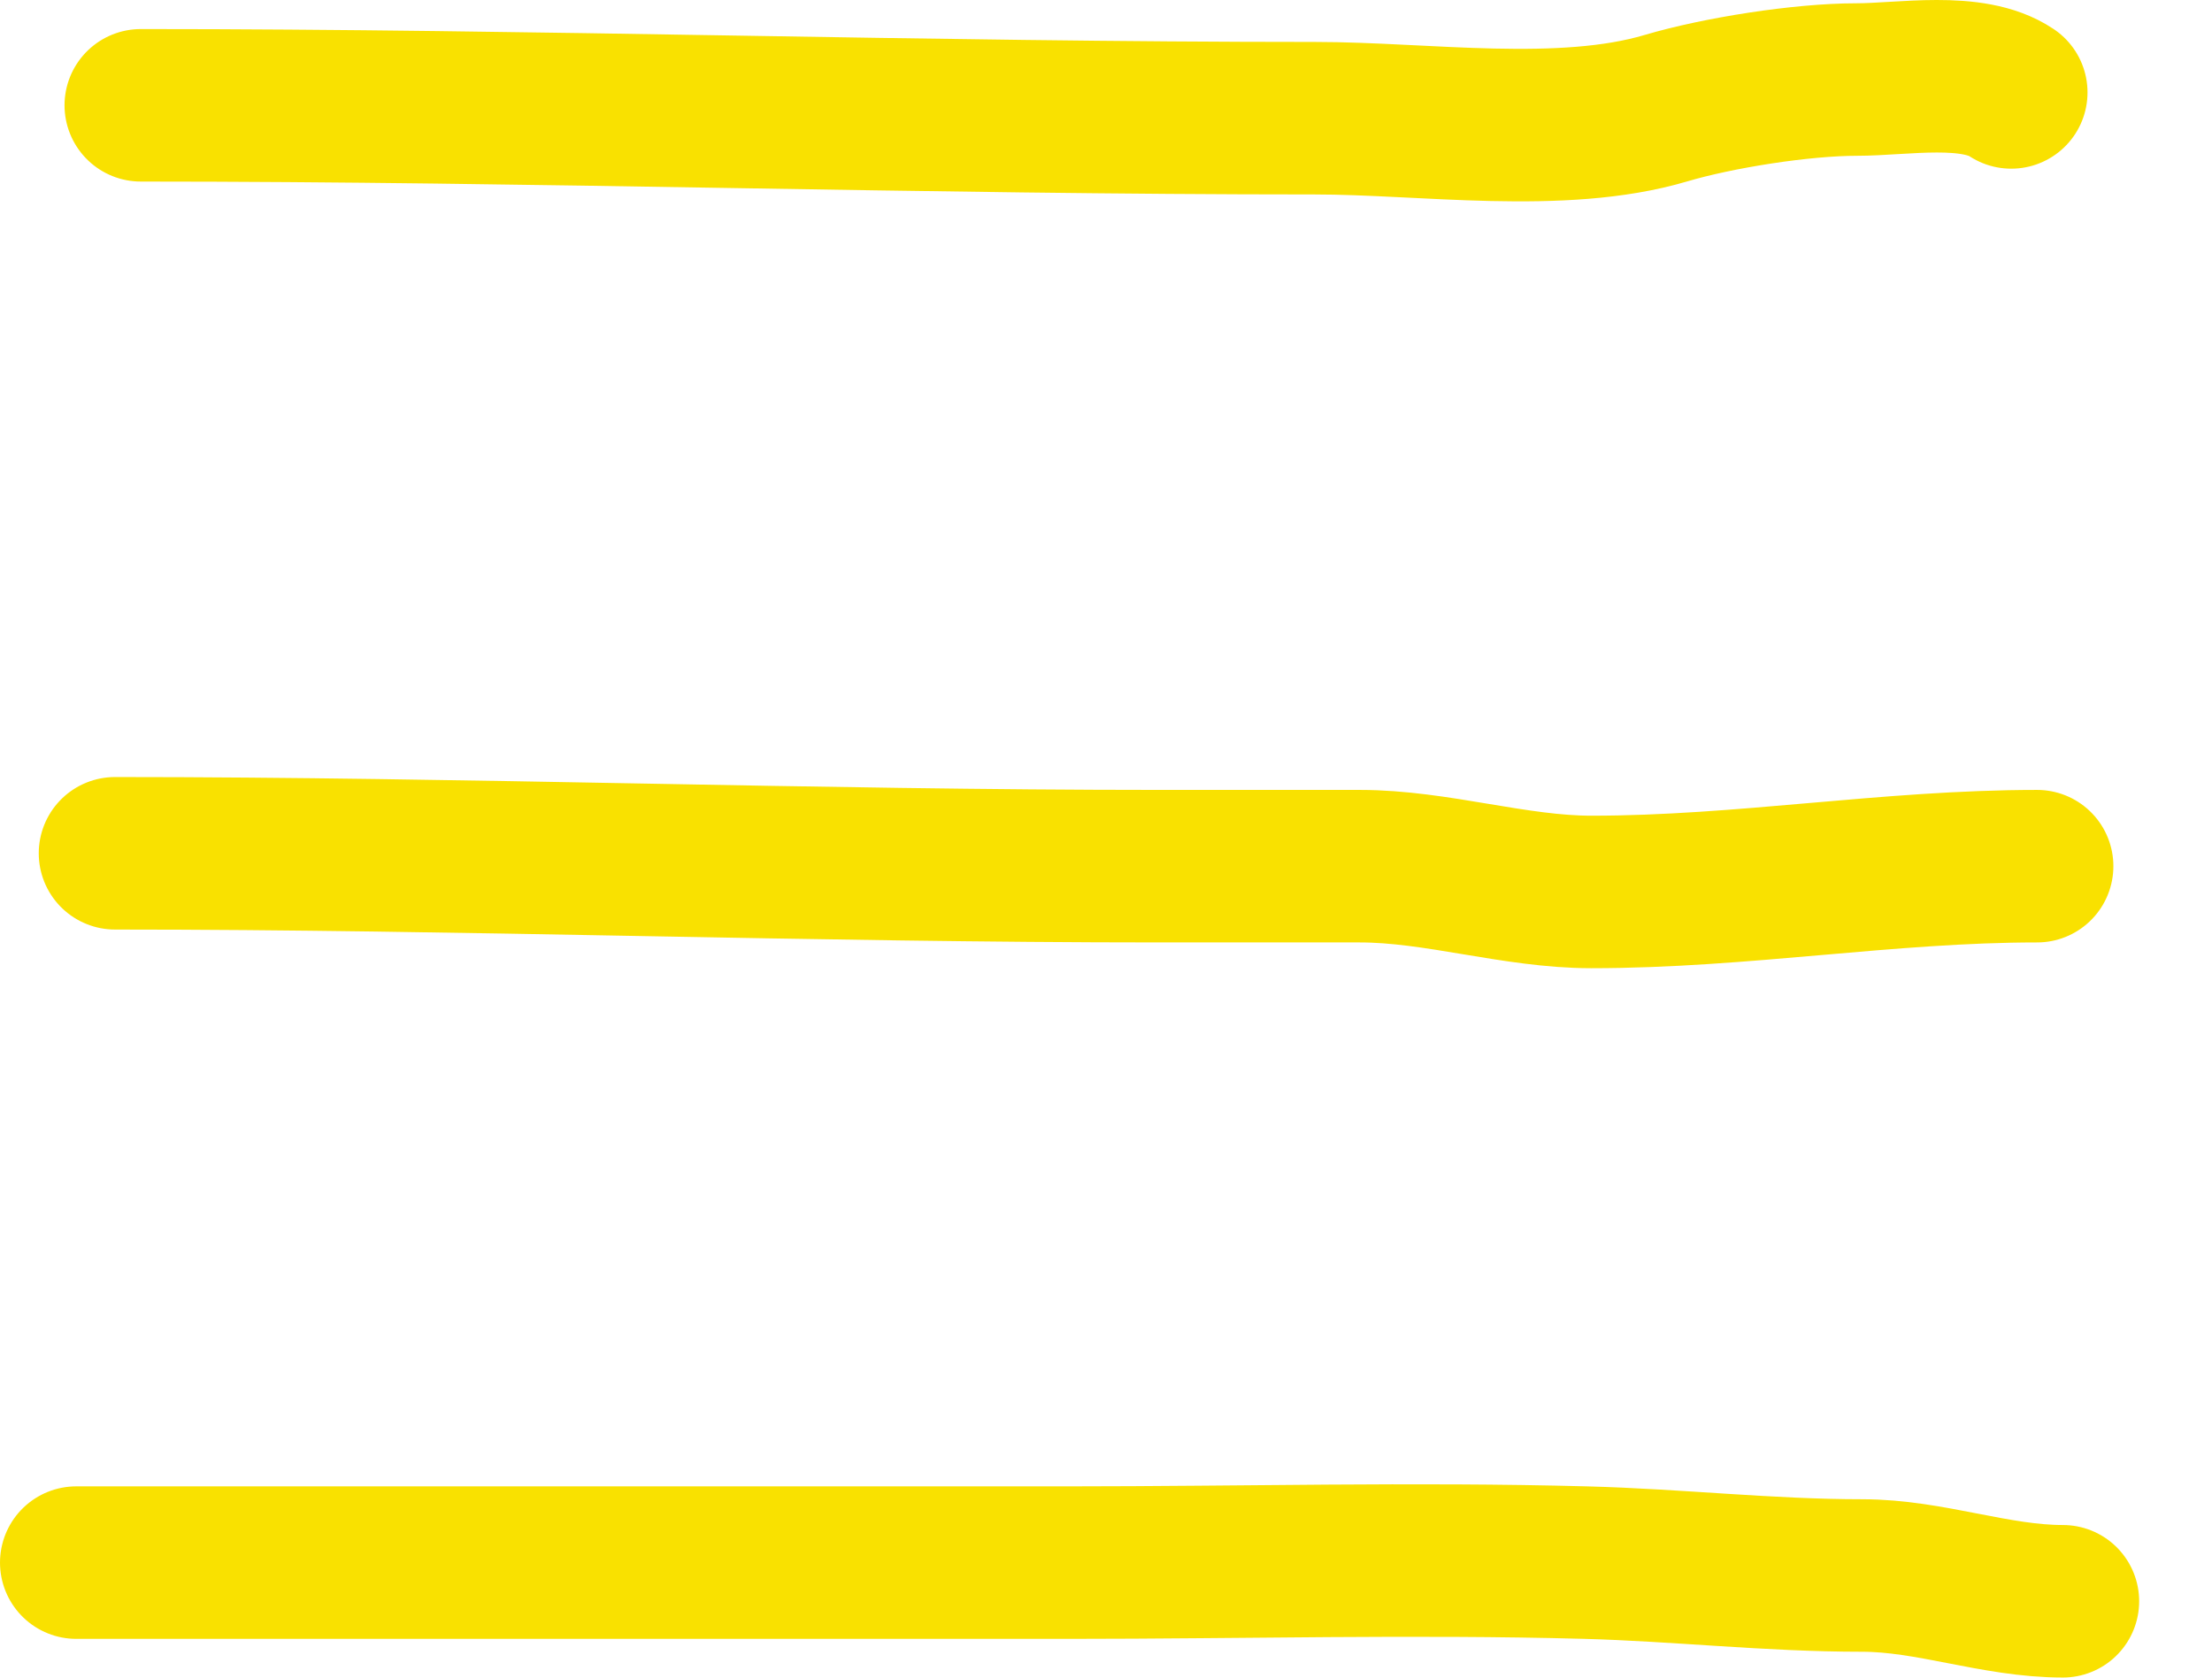
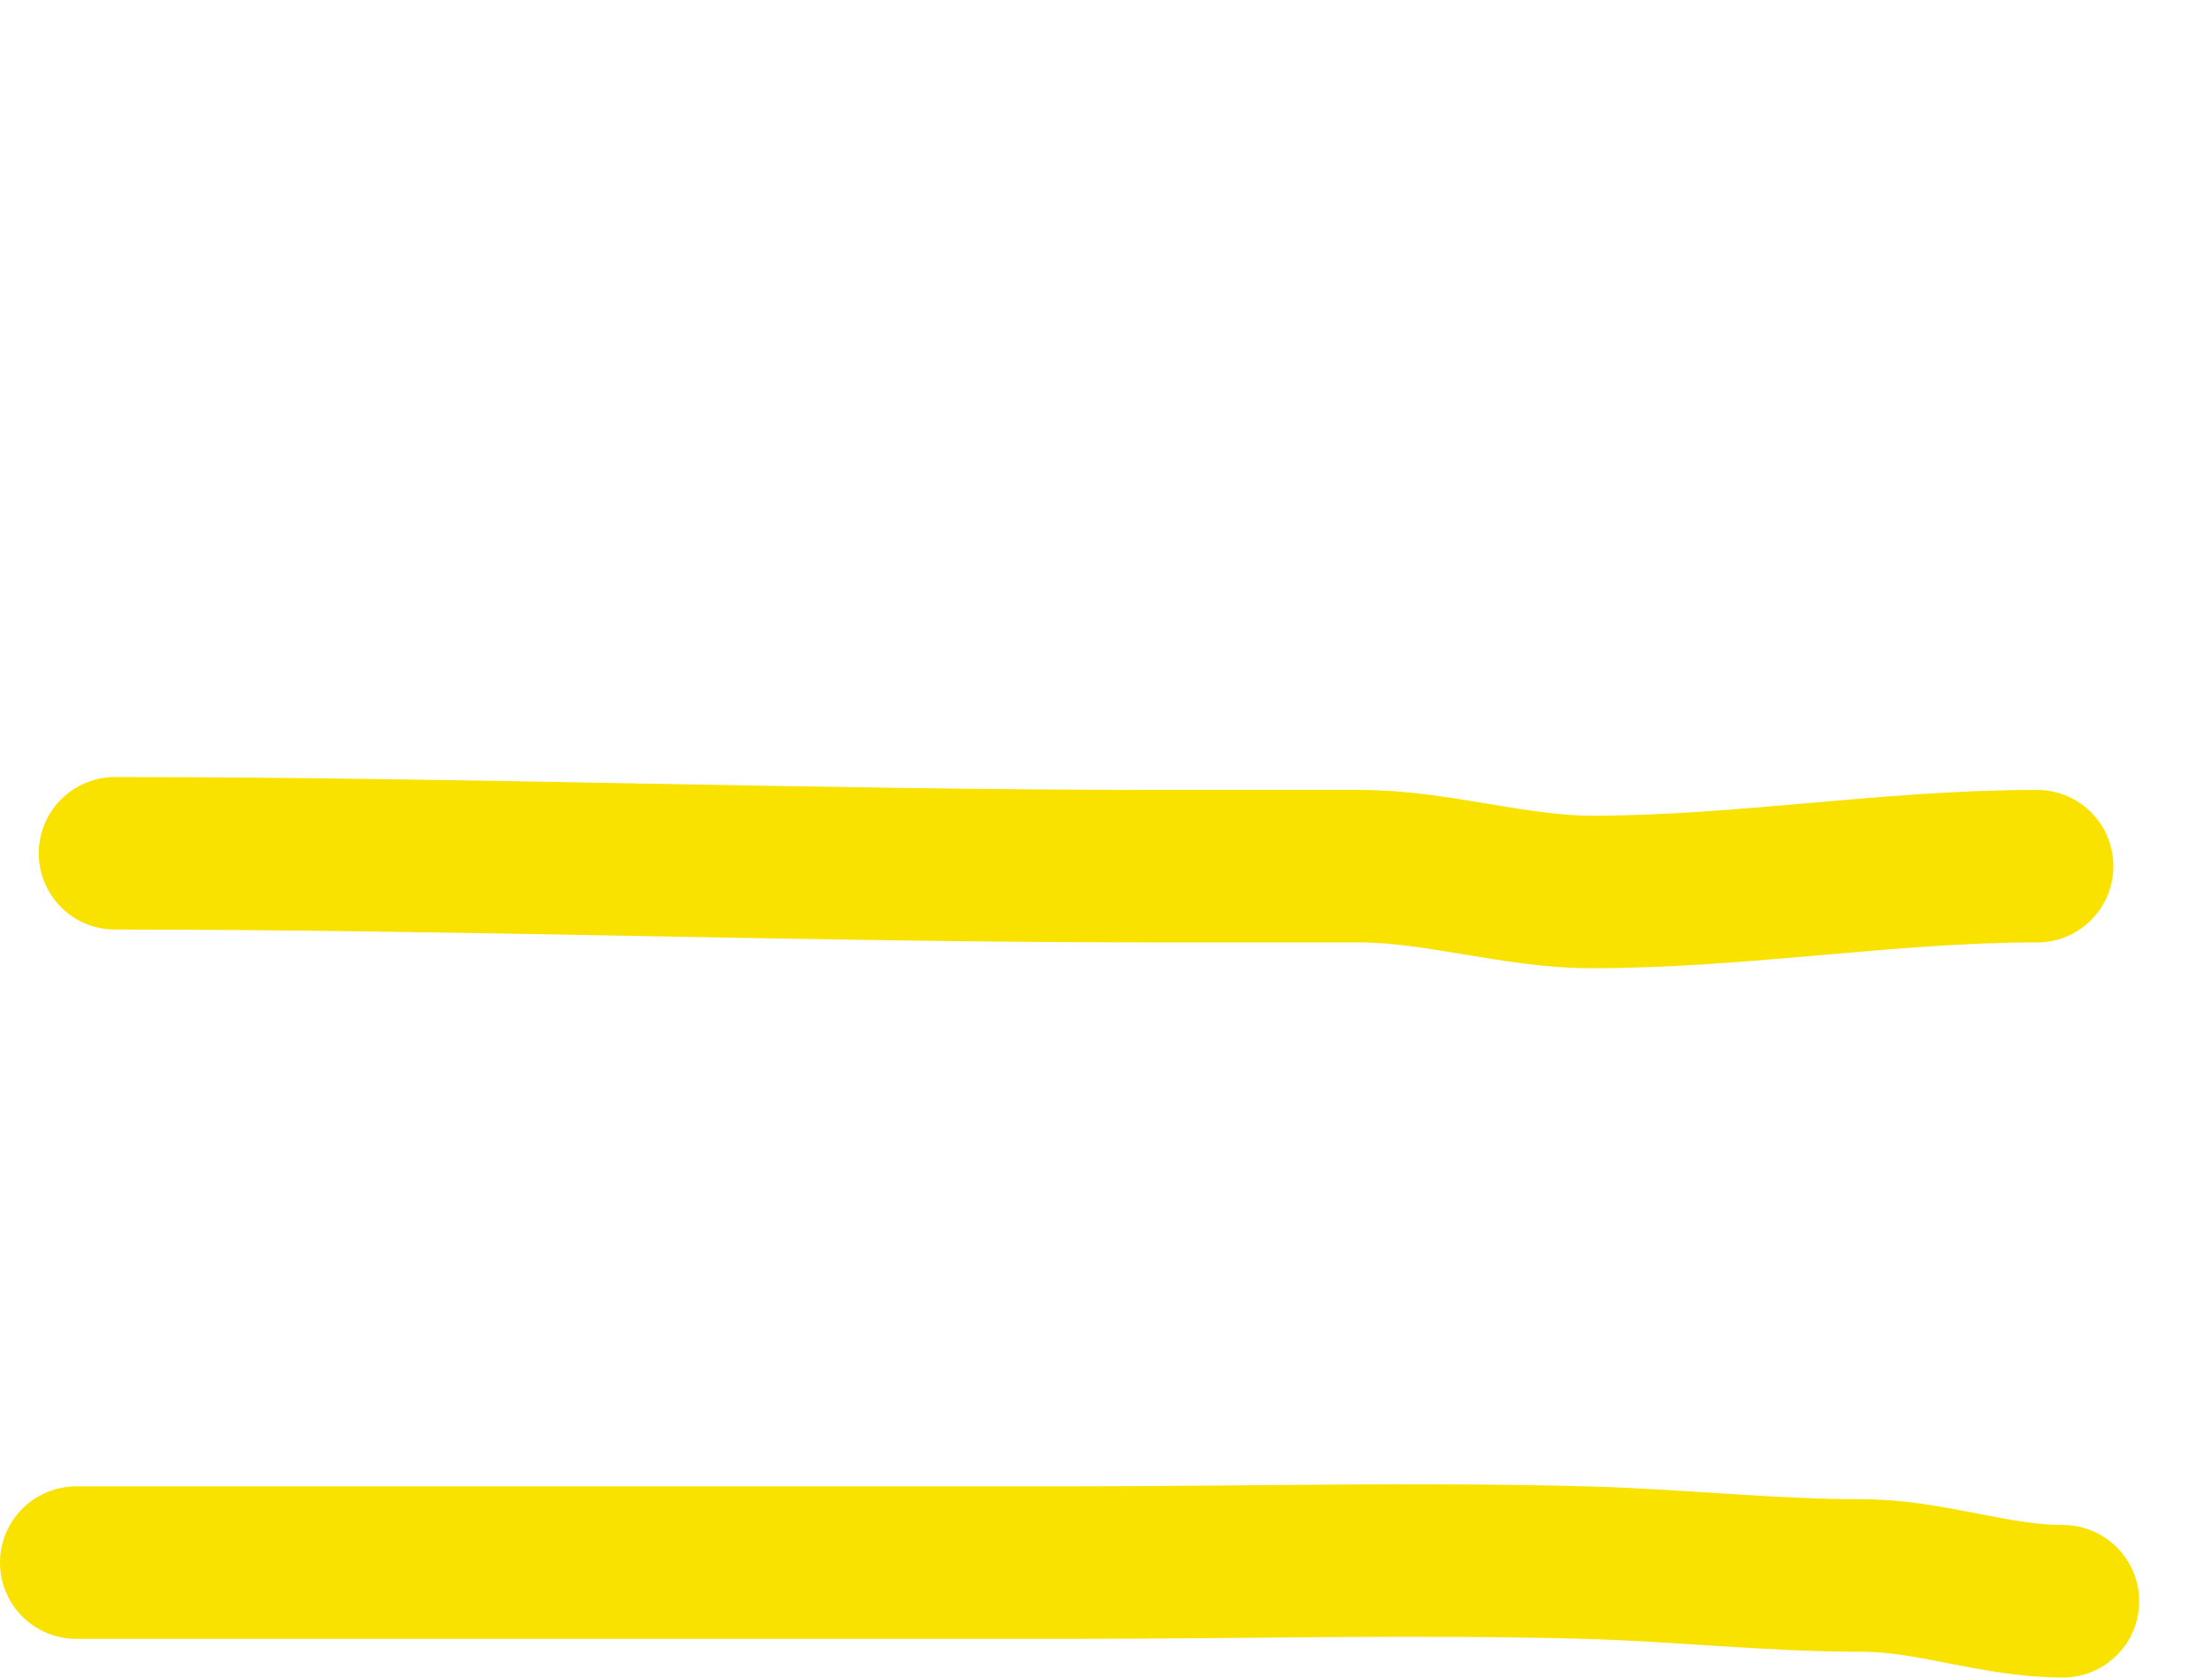
<svg xmlns="http://www.w3.org/2000/svg" width="29" height="22" viewBox="0 0 29 22" fill="none">
-   <path d="M1.846 1.381C7.02 1.381 12.139 1.55 17.236 1.55C18.677 1.55 20.473 1.824 21.84 1.419C22.528 1.215 23.624 1.043 24.339 1.043C24.95 1.043 25.858 0.872 26.368 1.212" stroke="#F9E100" stroke-width="2" stroke-linecap="round" />
  <path d="M1.508 11.19C6.082 11.19 10.661 11.359 15.207 11.359C16.081 11.359 16.954 11.359 17.828 11.359C18.838 11.359 19.859 11.697 20.863 11.697C22.848 11.697 24.75 11.359 26.707 11.359" stroke="#F9E100" stroke-width="2" stroke-linecap="round" />
  <path d="M1 20.492C5.341 20.492 9.682 20.492 14.022 20.492C16.273 20.492 18.536 20.431 20.787 20.492C21.994 20.524 23.193 20.661 24.414 20.661C25.309 20.661 26.155 20.999 27.045 20.999" stroke="#F9E100" stroke-width="2" stroke-linecap="round" />
</svg>